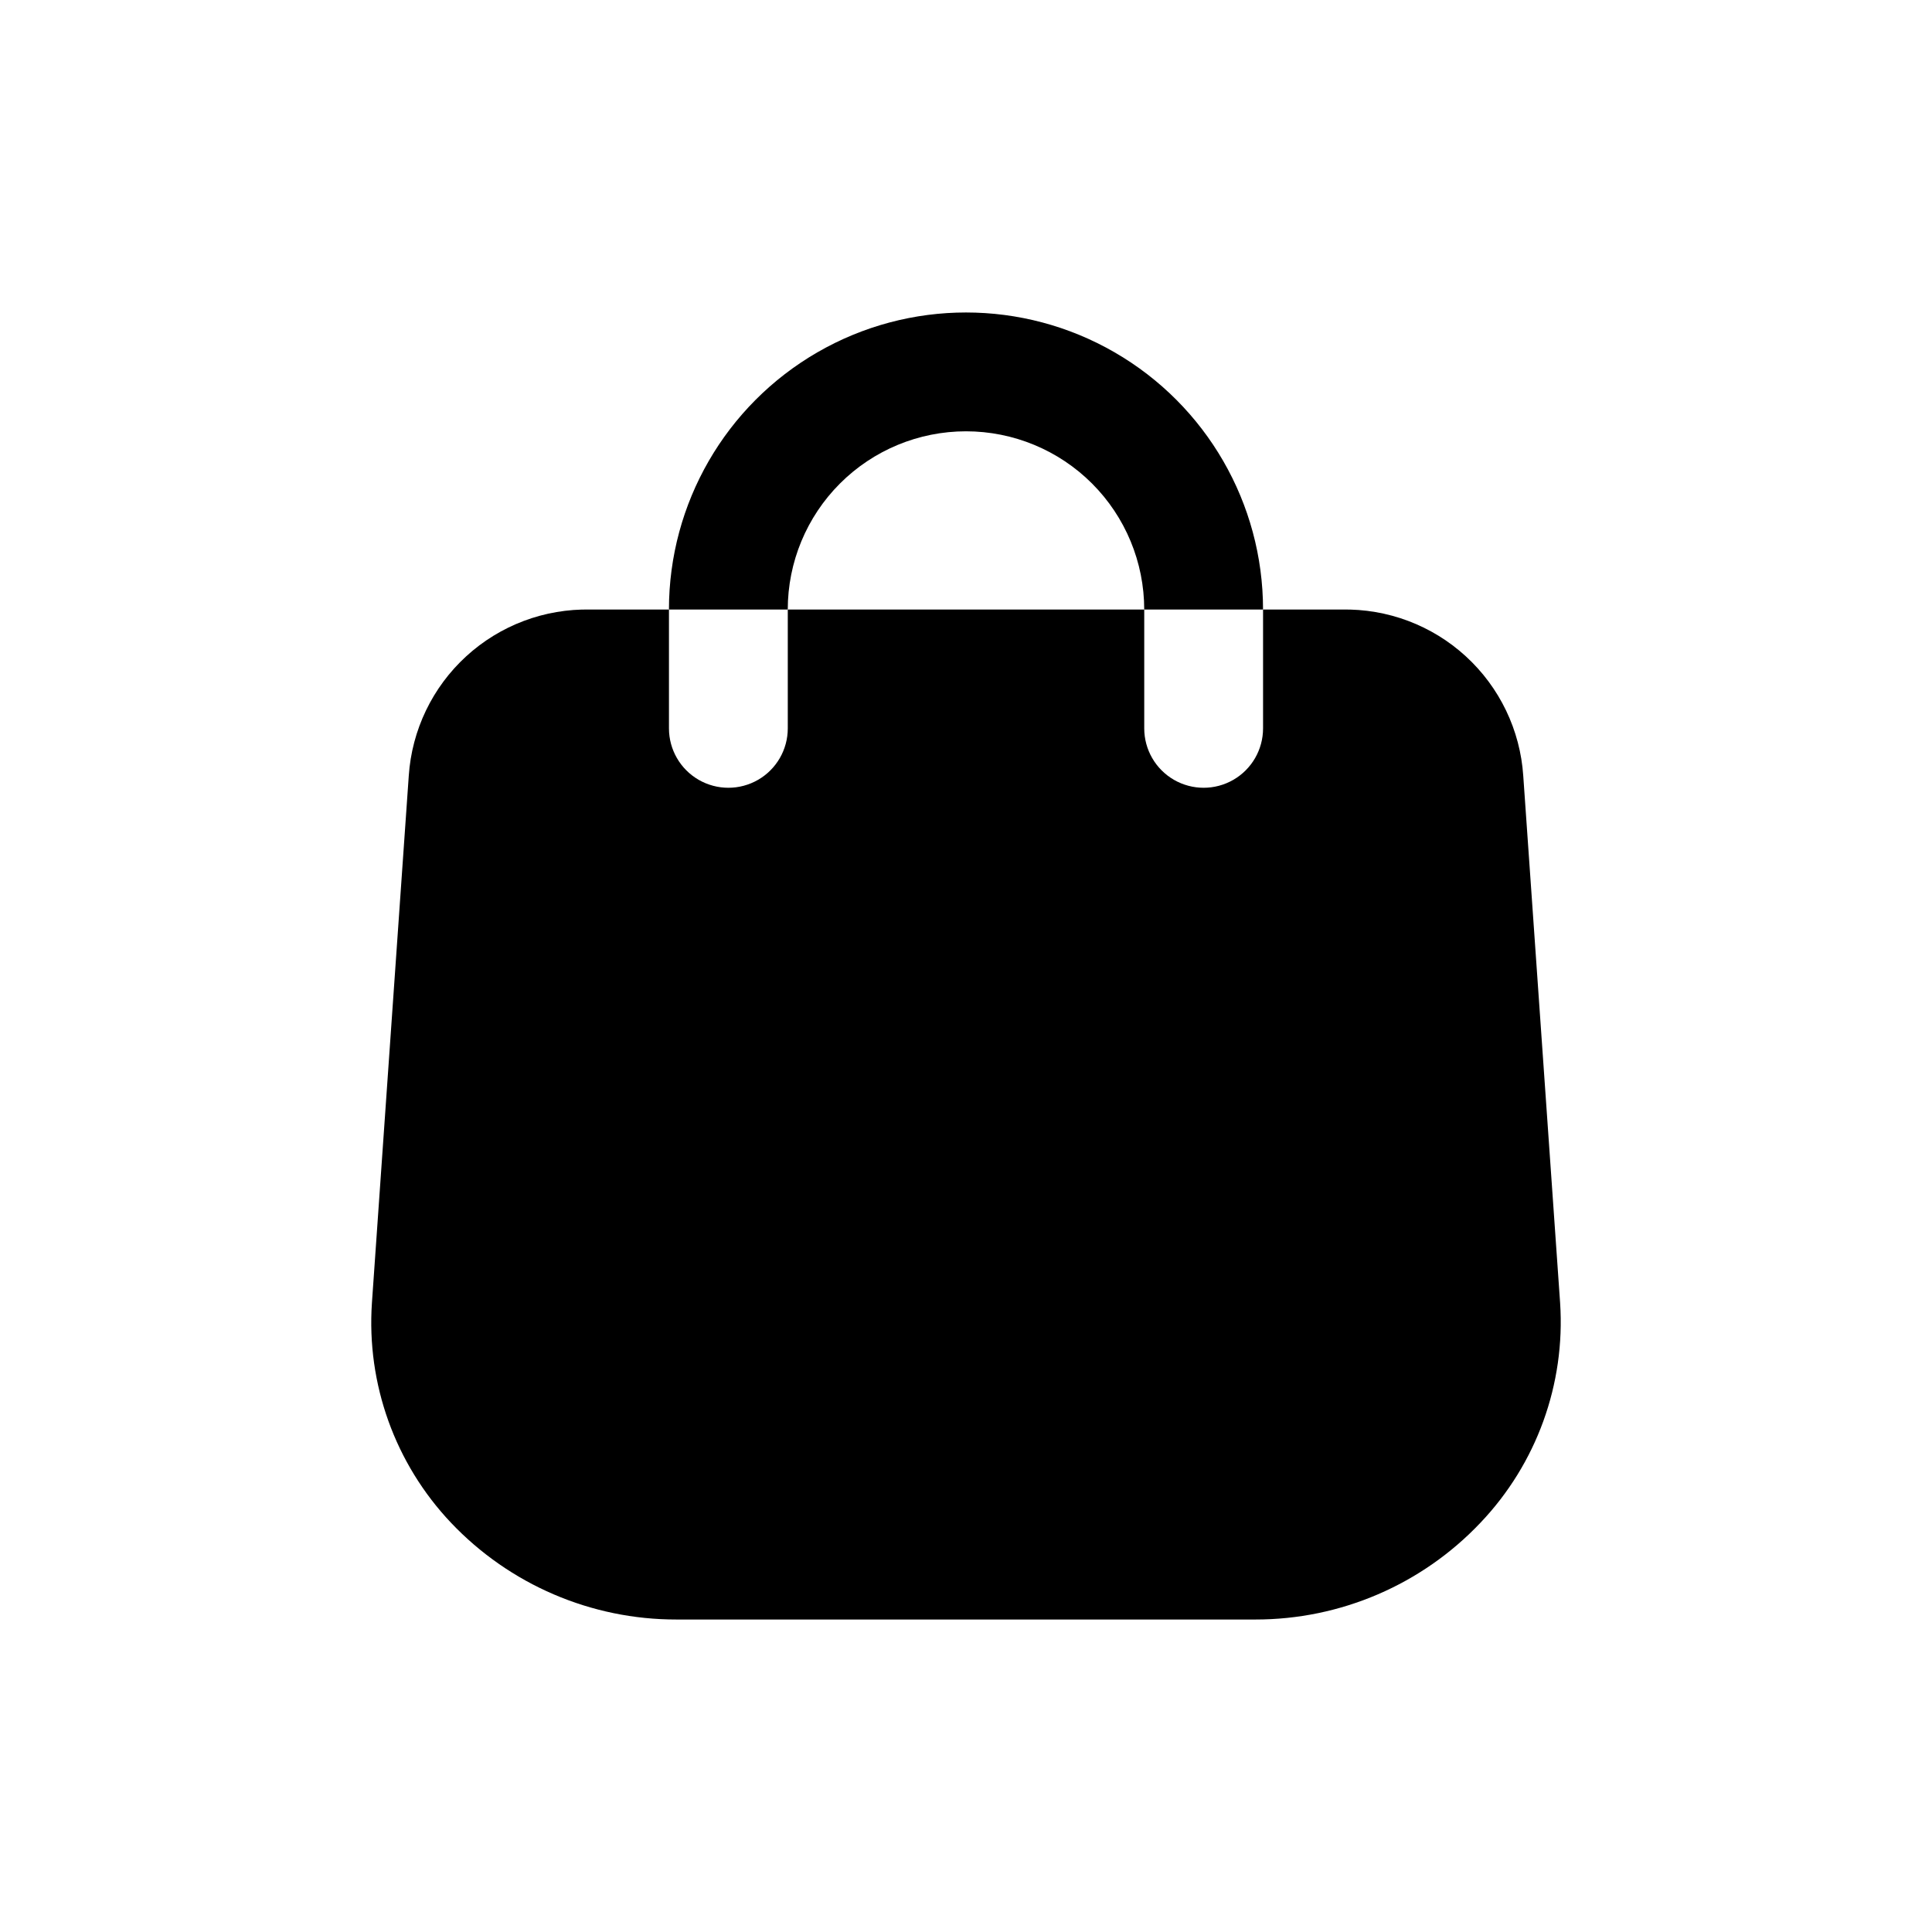
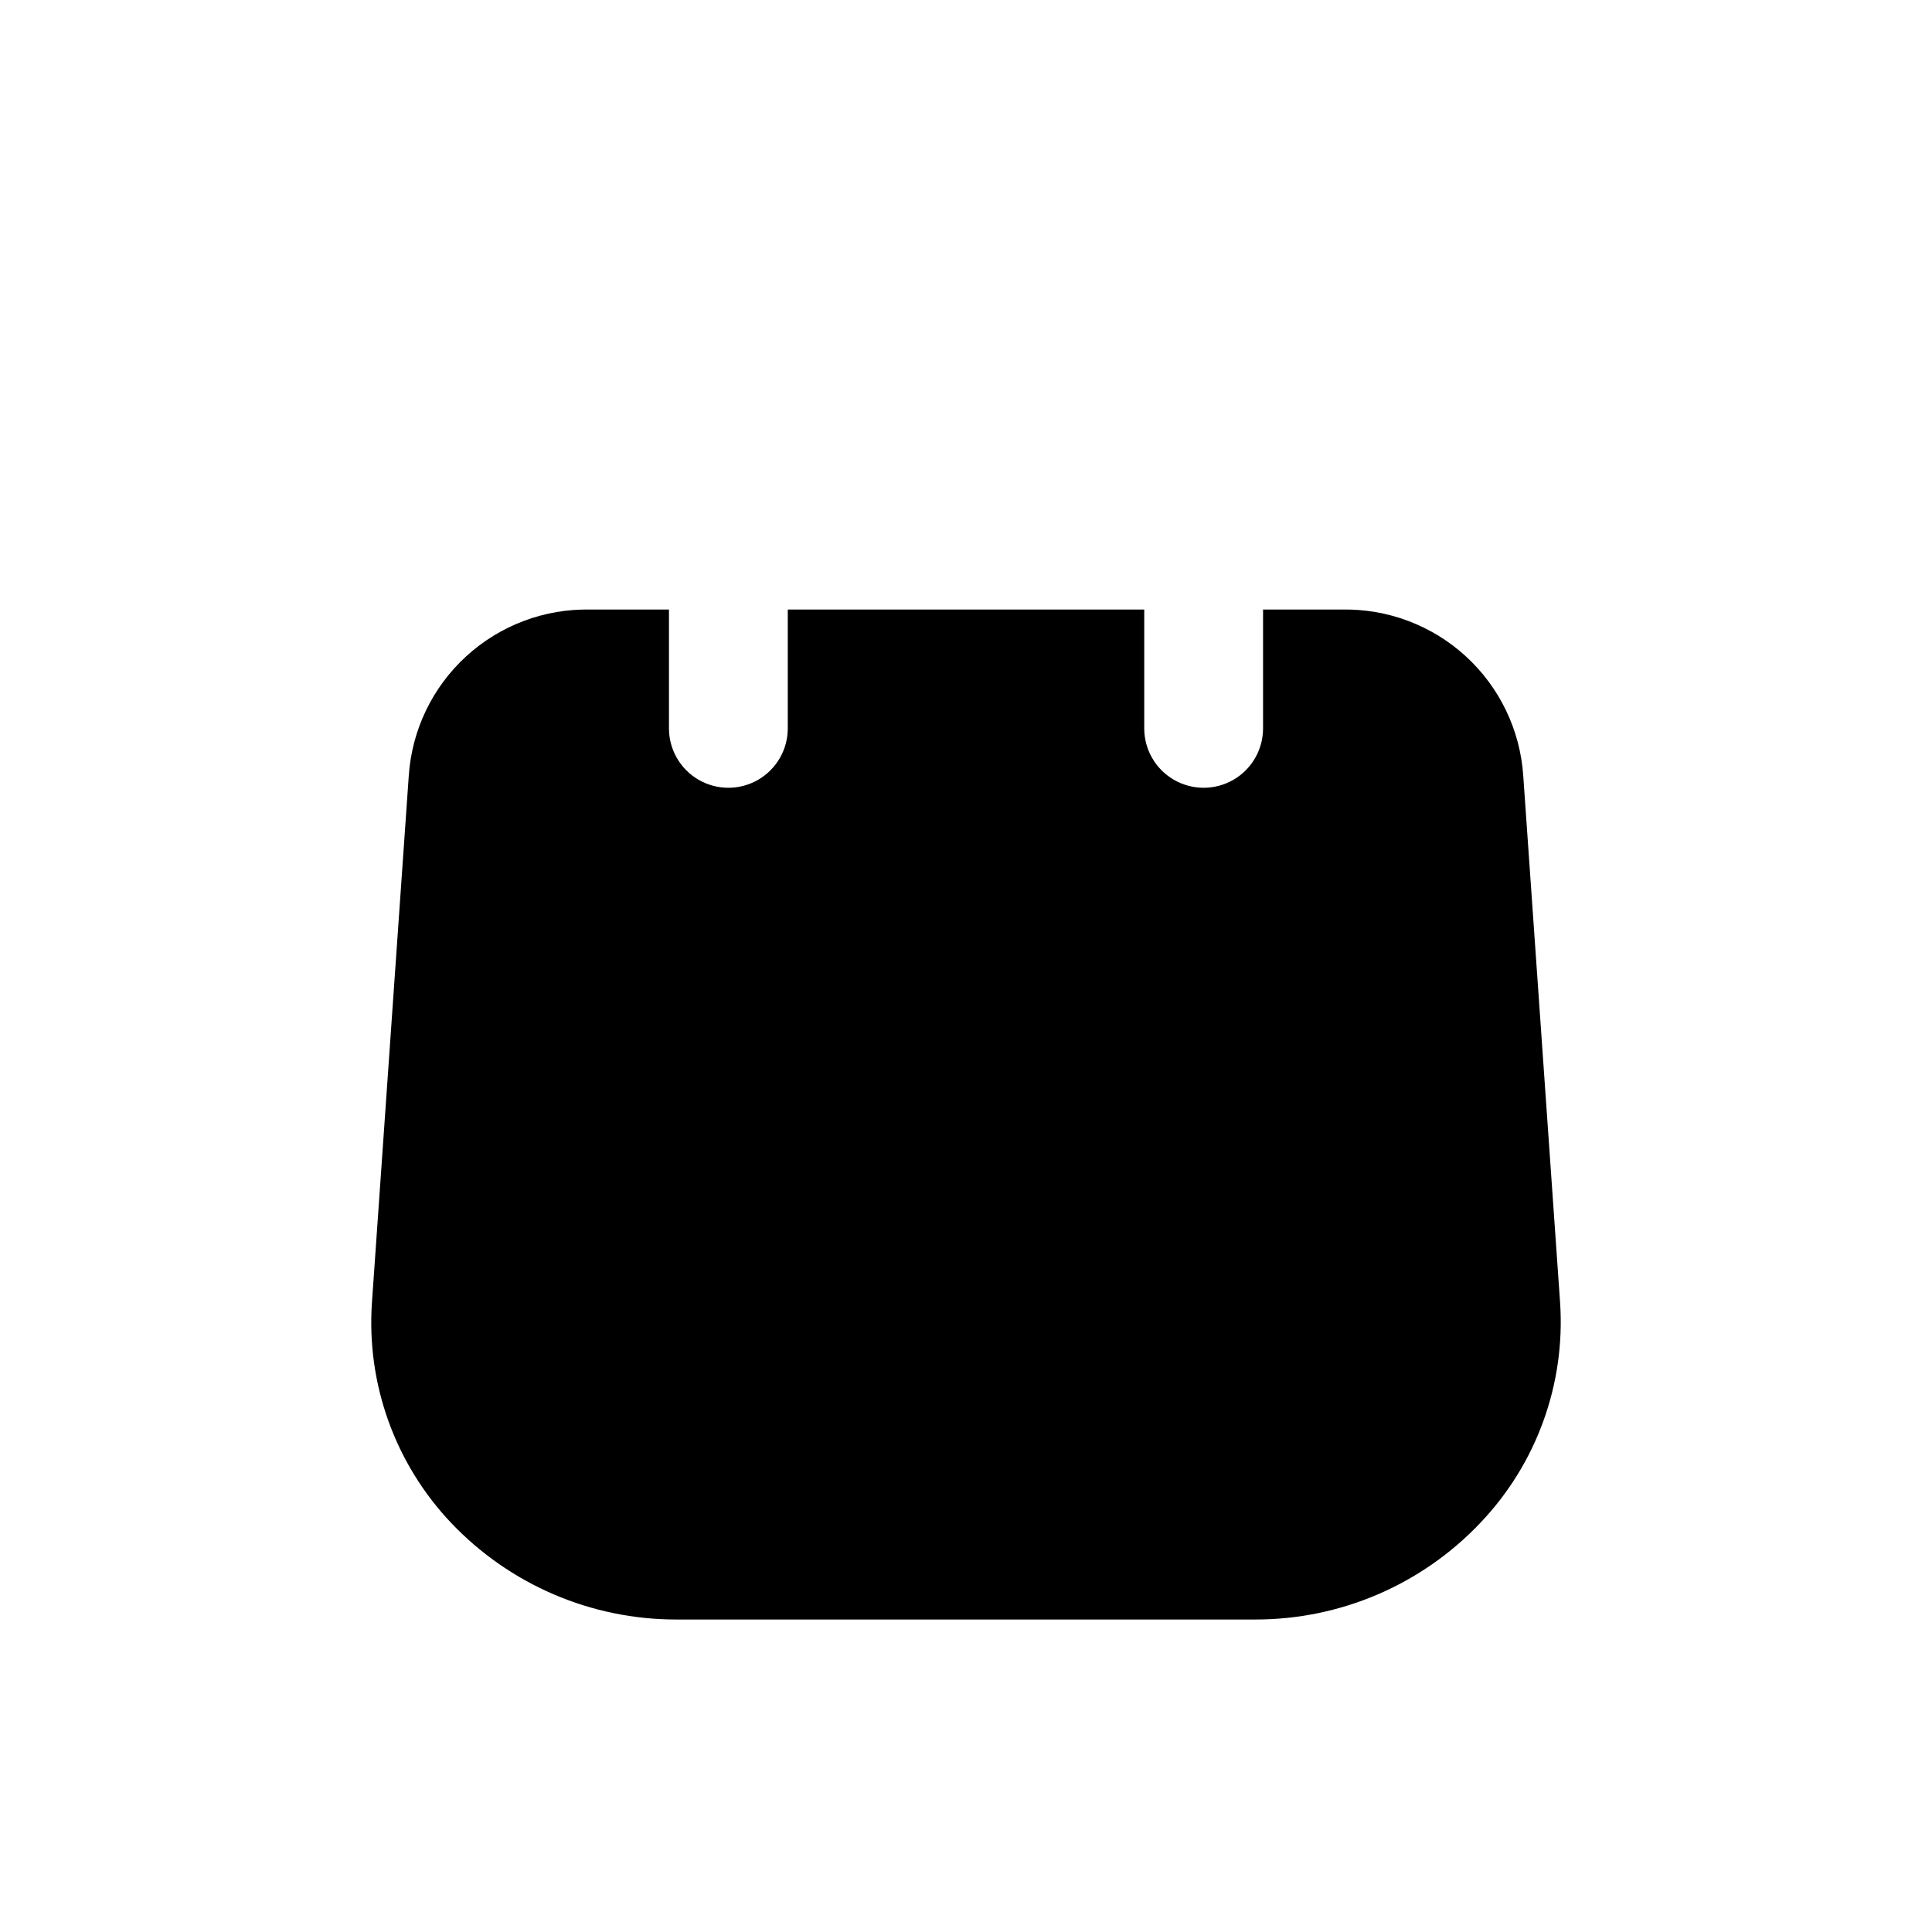
<svg xmlns="http://www.w3.org/2000/svg" fill="#000000" width="800px" height="800px" version="1.1" viewBox="144 144 512 512">
  <g>
-     <path d="m400 258.3c12.523 0 24.539 4.977 33.398 13.836 8.855 8.855 13.832 20.871 13.832 33.398h31.488c0-28.125-15.004-54.113-39.359-68.176s-54.363-14.062-78.723 0c-24.355 14.062-39.359 40.051-39.359 68.176h31.488c0-12.527 4.977-24.543 13.836-33.398 8.855-8.859 20.871-13.836 33.398-13.836z" />
    <path d="m547.68 349.62c-0.805-12.137-6.266-23.496-15.242-31.707-8.973-8.215-20.77-12.645-32.934-12.375h-20.781v31.488c0 5.625-3 10.82-7.871 13.633s-10.875 2.812-15.746 0c-4.871-2.812-7.871-8.008-7.871-13.633v-31.488h-94.465v31.488c0 5.625-3 10.82-7.871 13.633-4.871 2.812-10.871 2.812-15.746 0-4.871-2.812-7.871-8.008-7.871-13.633v-31.488h-20.781c-12.16-0.27-23.961 4.16-32.934 12.375-8.977 8.211-14.434 19.57-15.242 31.707l-9.762 139.65c-1.457 21.492 6.133 42.613 20.938 58.254 15.562 16.426 37.203 25.707 59.828 25.664h153.35c22.574 0.02 44.16-9.262 59.672-25.664 14.859-15.617 22.512-36.738 21.094-58.254z" />
  </g>
</svg>